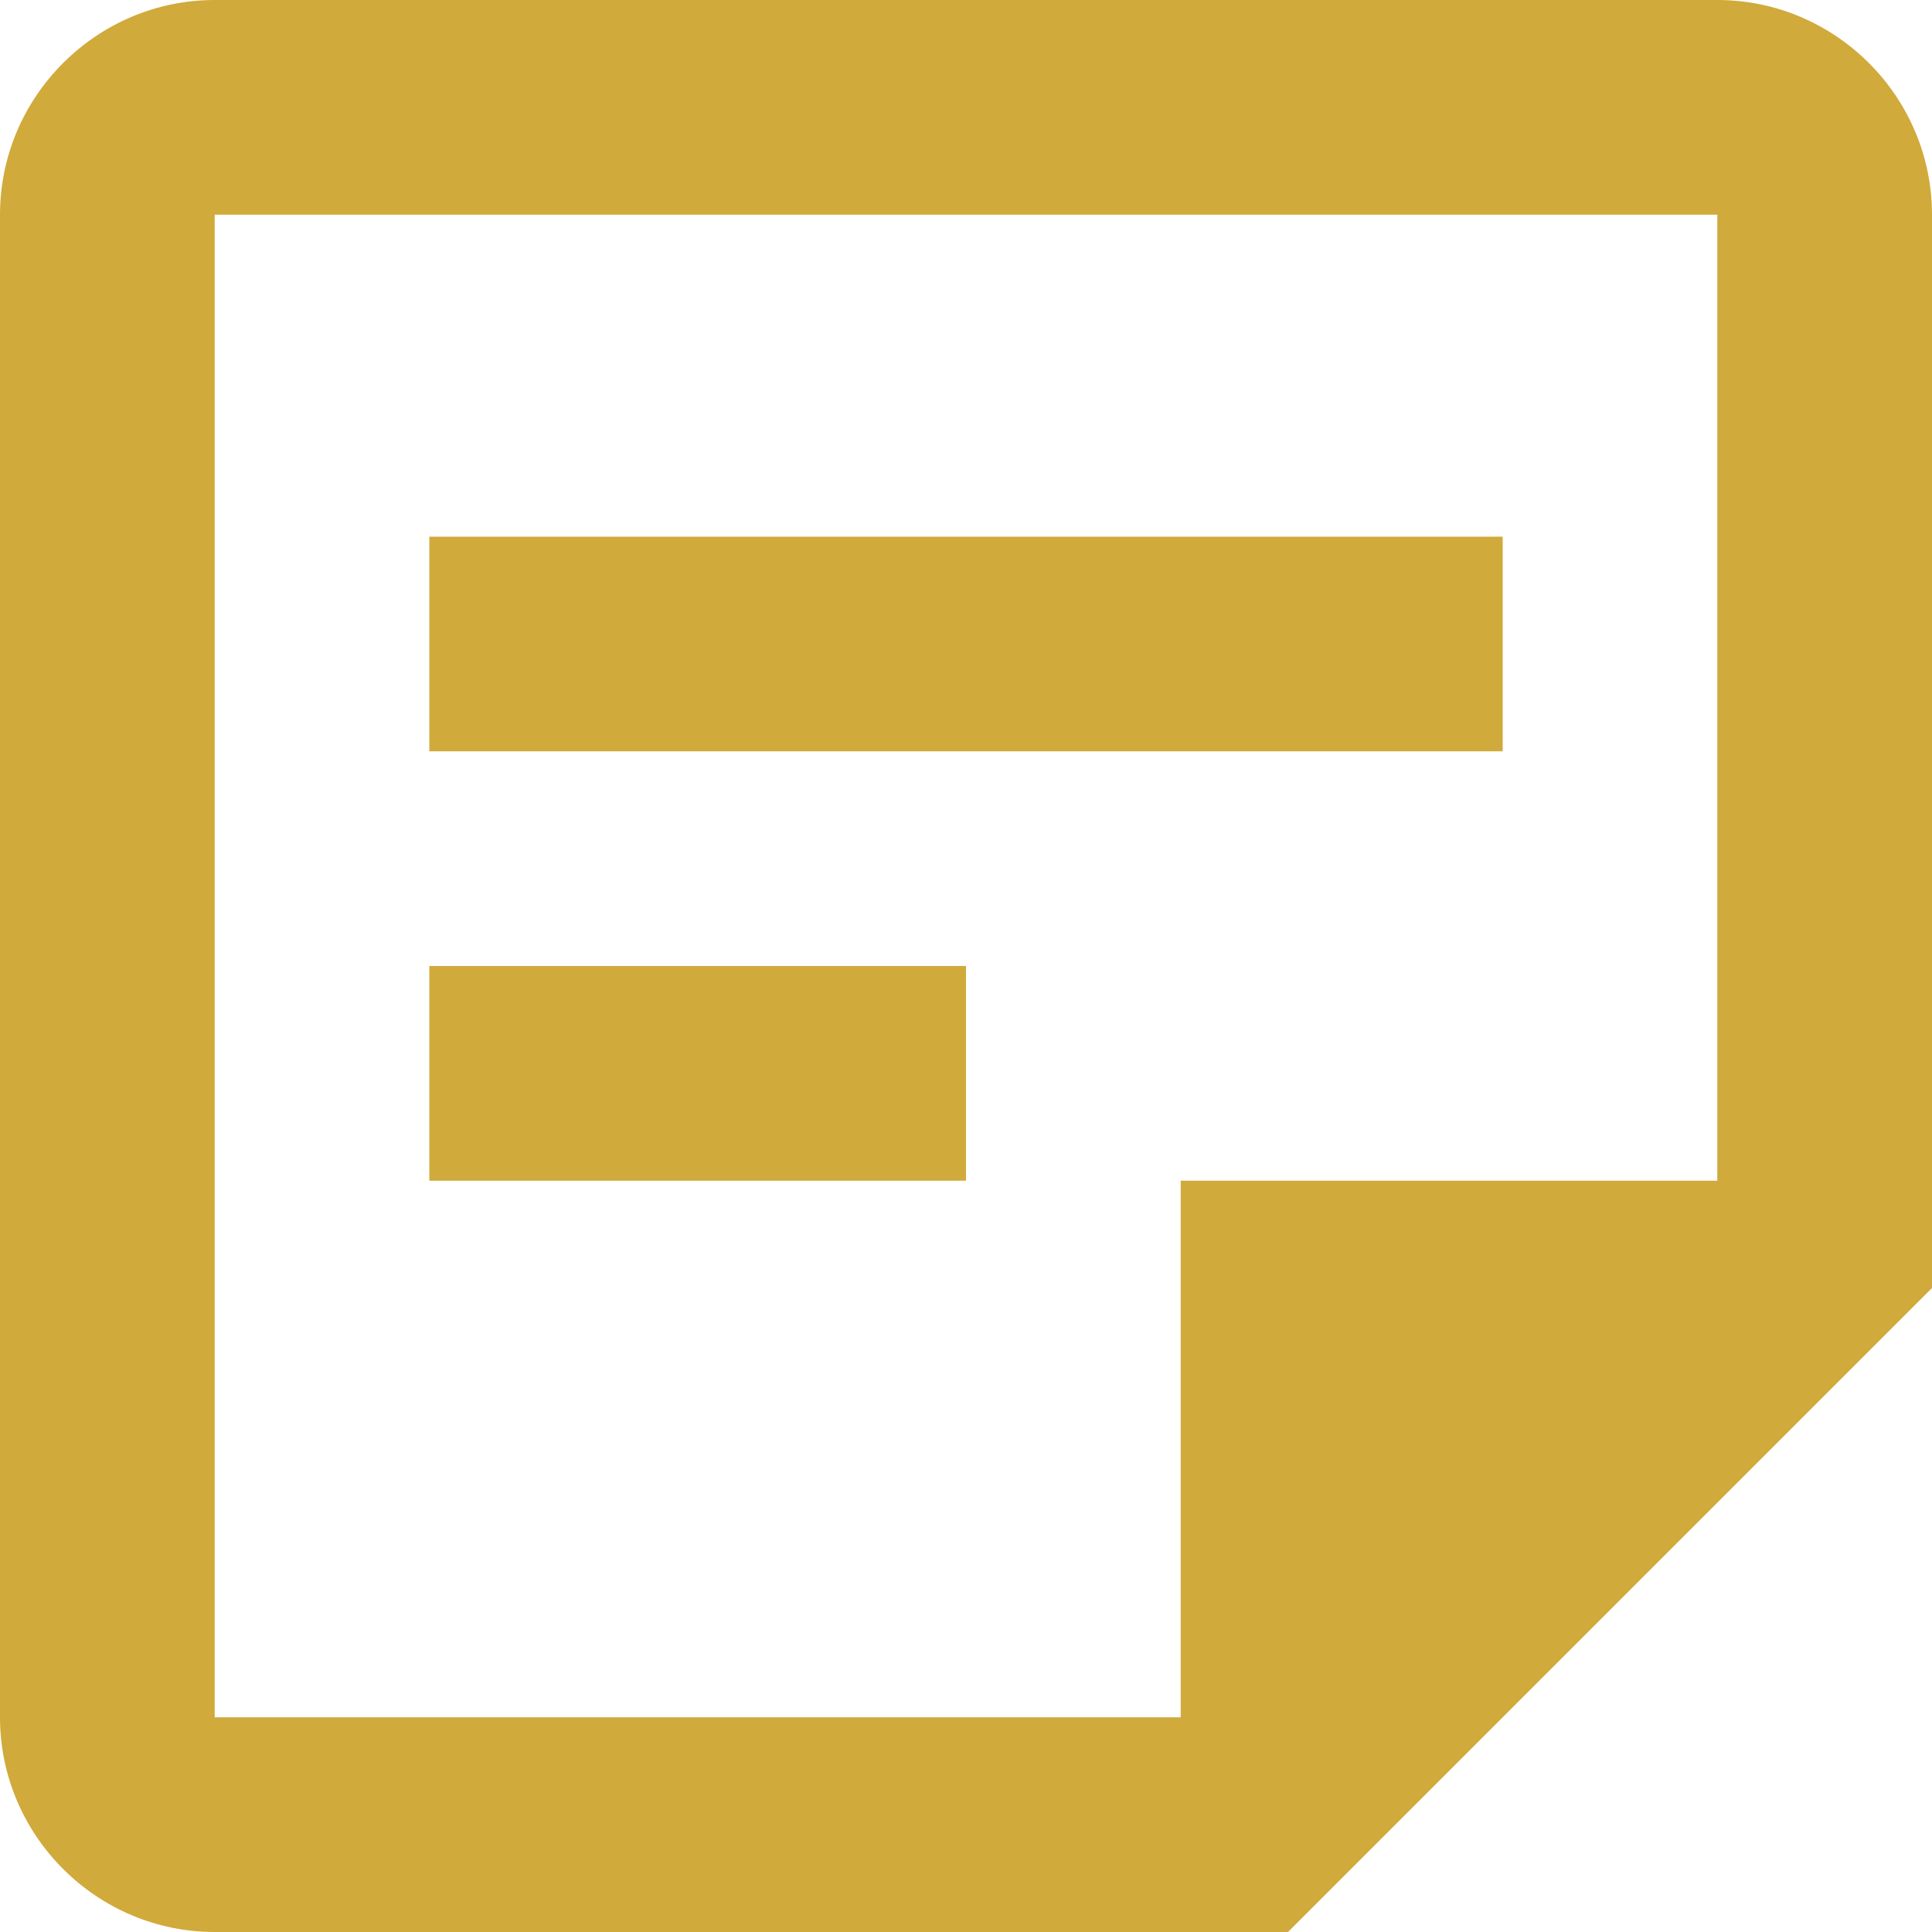
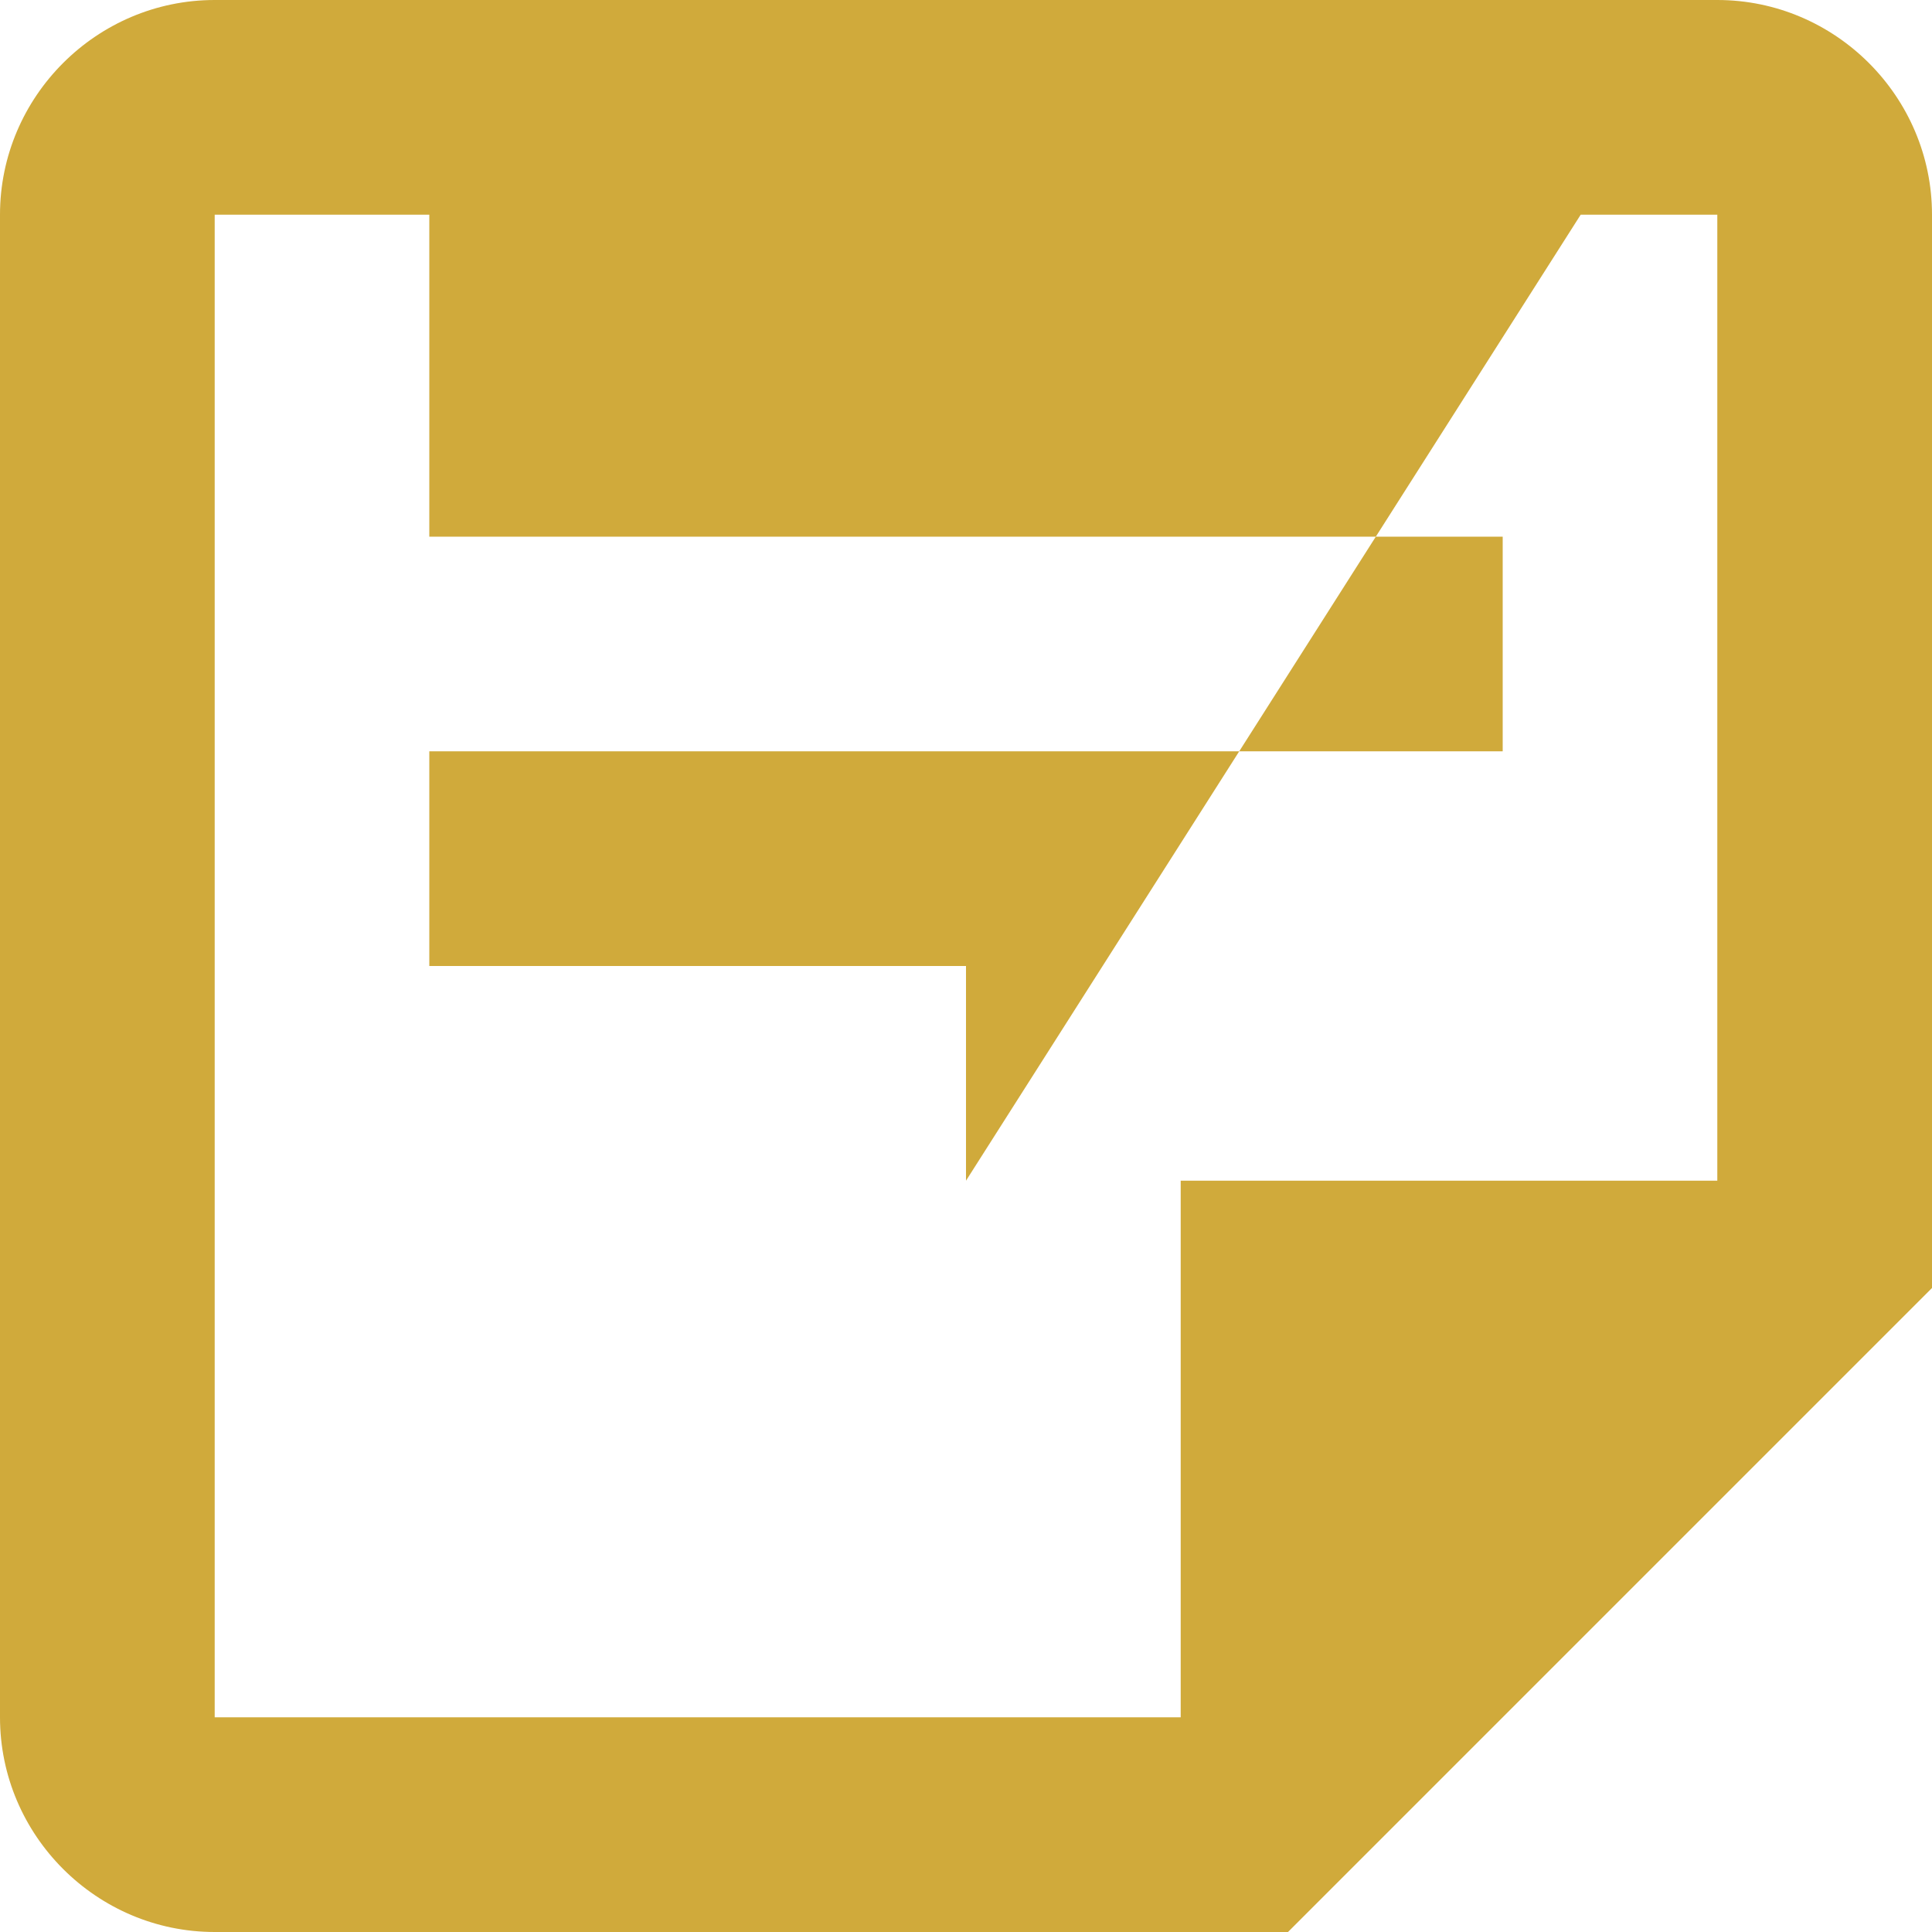
<svg xmlns="http://www.w3.org/2000/svg" width="24" height="24" viewBox="0 0 24 24" fill="none">
-   <path d="M21.333 2.667V14.667H14.667V21.333H2.667V2.667H21.333ZM21.333 0H2.667C1.2 0 0 1.2 0 2.667V21.333C0 22.8 1.2 24 2.667 24H16L24 16V2.667C24 1.2 22.8 0 21.333 0ZM12 14.667H5.333V12H12V14.667ZM18.667 9.333H5.333V6.667H18.667V9.333Z" fill="#D0AA3B" />
+   <path d="M21.333 2.667V14.667H14.667V21.333H2.667V2.667H21.333ZM21.333 0H2.667C1.2 0 0 1.2 0 2.667V21.333C0 22.8 1.2 24 2.667 24H16L24 16V2.667C24 1.2 22.8 0 21.333 0ZH5.333V12H12V14.667ZM18.667 9.333H5.333V6.667H18.667V9.333Z" fill="#D0AA3B" />
</svg>